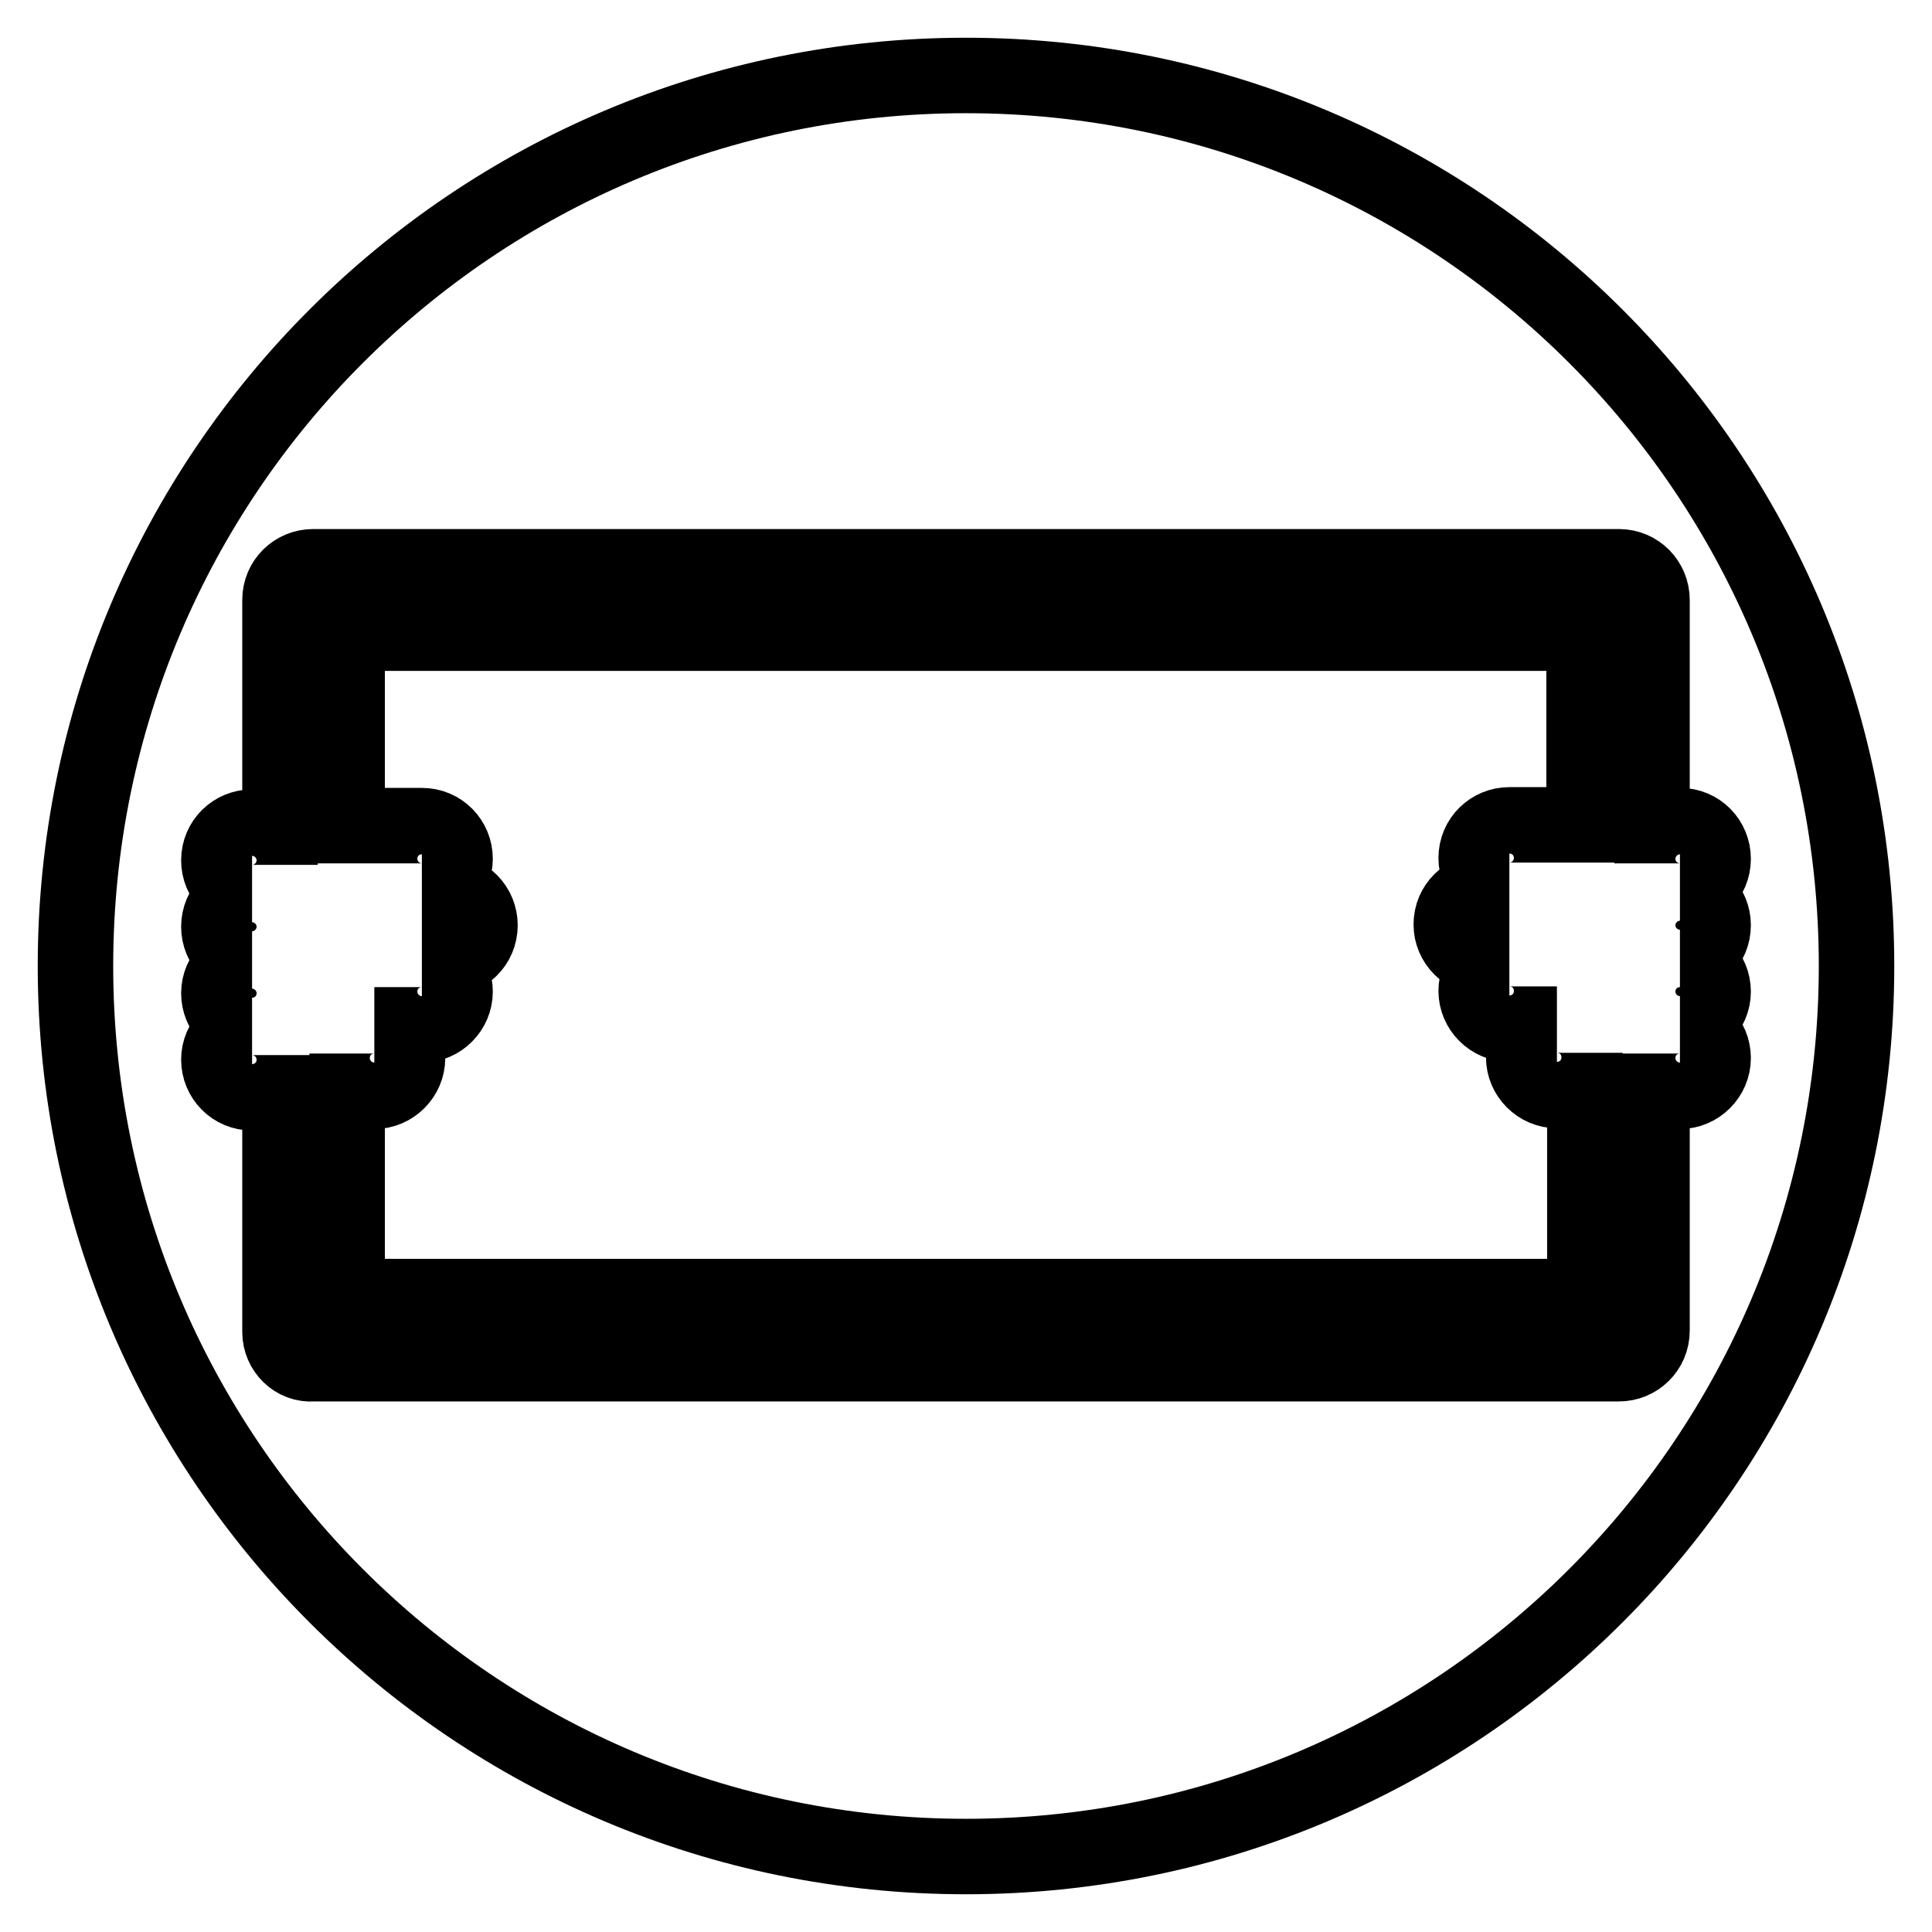
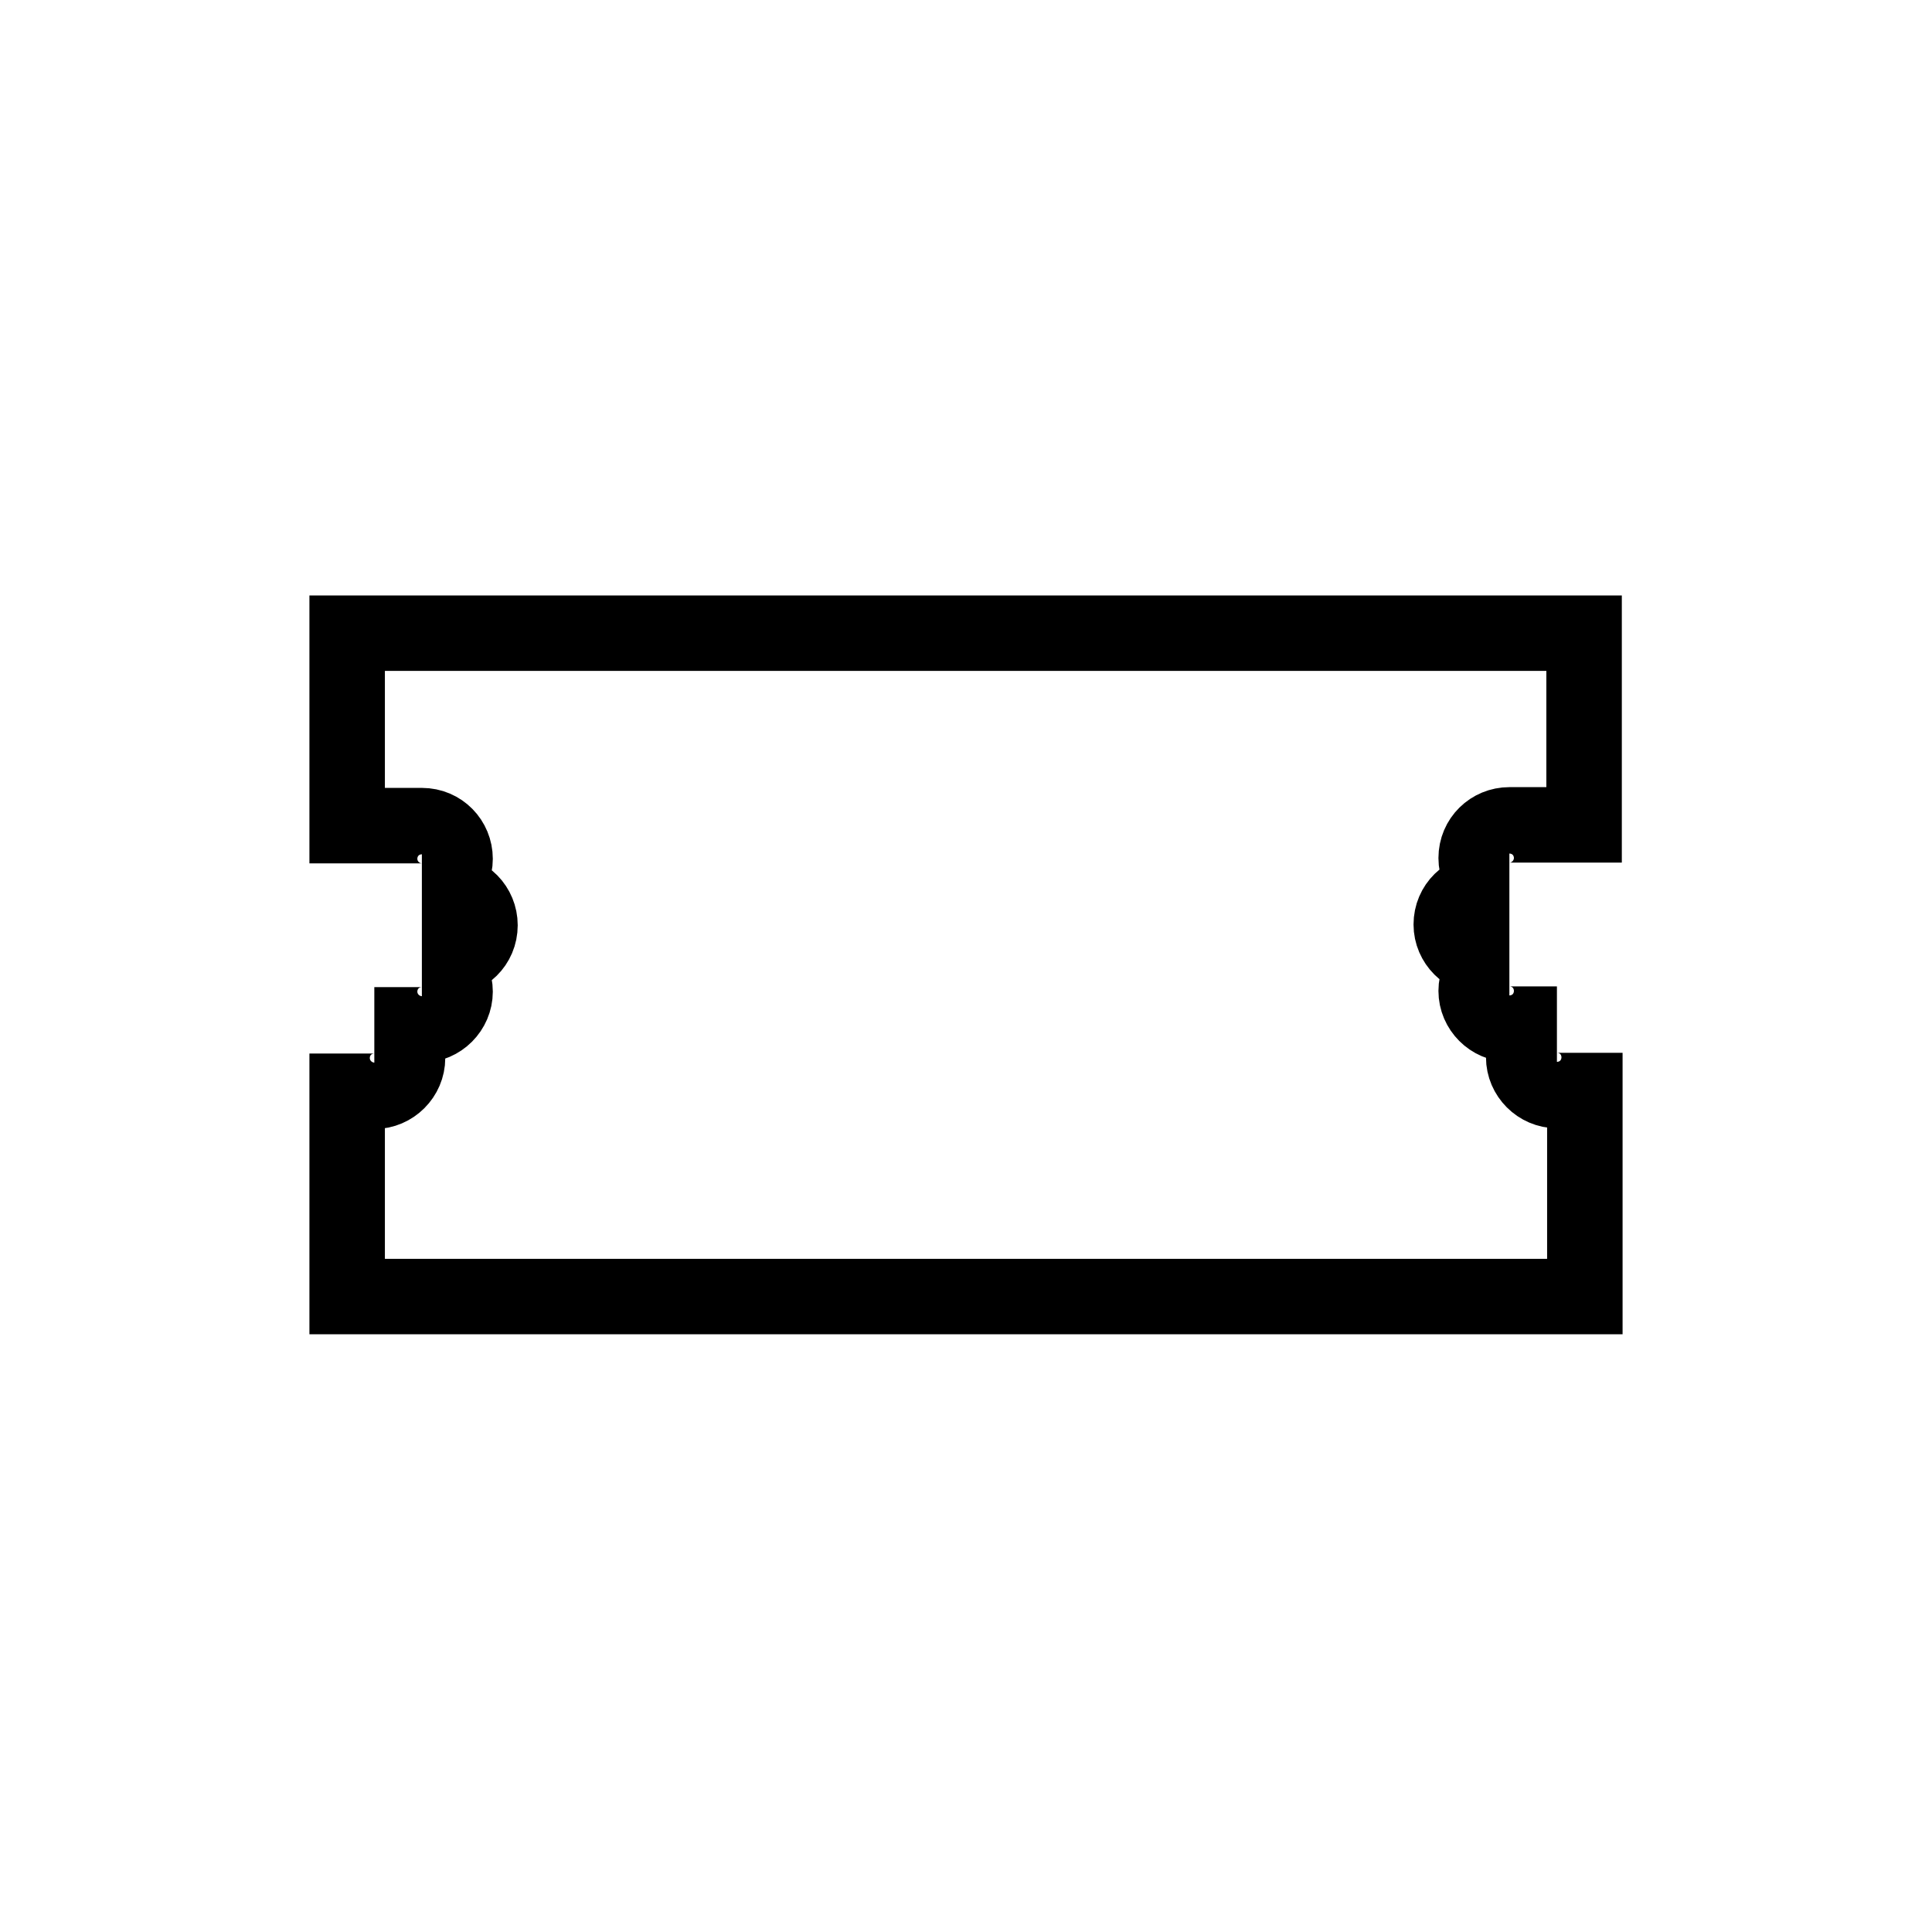
<svg xmlns="http://www.w3.org/2000/svg" version="1.1" x="0px" y="0px" viewBox="0 0 256 256" enable-background="new 0 0 256 256" xml:space="preserve">
  <g>
    <g>
      <g>
        <g>
-           <path stroke-width="10" fill-opacity="0" stroke="#000000" d="M128,246c65.2,0,118-52.8,118-118c0-65.2-52.8-118-118-118C62.8,10,10,62.8,10,128C10,193.2,62.8,246,128,246z M37.1,176.5v-31.7h-3.7c-2.5,0-4.4-2-4.4-4.4s2-4.4,4.4-4.4c-2.5,0-4.4-2-4.4-4.4s2-4.4,4.4-4.4c-2.5,0-4.4-2-4.4-4.4c0-2.5,2-4.4,4.4-4.4c-2.5,0-4.4-2-4.4-4.4c0-2.5,2-4.4,4.4-4.4h3.7V79.5c0-2.5,2-4.4,4.4-4.4h173c2.5,0,4.4,2,4.4,4.4v29.9h3.7c2.5,0,4.4,2,4.4,4.4c0,2.5-2,4.4-4.4,4.4c2.5,0,4.4,2,4.4,4.4c0,2.5-2,4.4-4.4,4.4c2.5,0,4.4,2,4.4,4.4s-2,4.4-4.4,4.4c2.5,0,4.4,2,4.4,4.4s-2,4.4-4.4,4.4h-3.7v31.7c0,2.5-2,4.4-4.4,4.4h-173C39.1,180.9,37.1,178.9,37.1,176.5z" />
          <path stroke-width="10" fill-opacity="0" stroke="#000000" d="M46,109.4h9.9c2.5,0,4.4,2,4.4,4.4s-2,4.4-4.4,4.4h3.3c2.5,0,4.4,2,4.4,4.4c0,2.5-2,4.4-4.4,4.4h-3.3c2.5,0,4.4,2,4.4,4.4s-2,4.4-4.4,4.4h-6.3c2.5,0,4.4,2,4.4,4.4s-2,4.4-4.4,4.4H46v27.2H210v-27.3h-3.7c-2.4,0-4.4-2-4.4-4.4s2-4.4,4.4-4.4h-6.3c-2.4,0-4.4-2-4.4-4.4s2-4.4,4.4-4.4h-3.3c-2.4,0-4.4-2-4.4-4.4c0-2.5,2-4.4,4.4-4.4h3.3c-2.4,0-4.4-2-4.4-4.4c0-2.5,2-4.4,4.4-4.4h9.9V83.9H46V109.4z" />
        </g>
      </g>
      <g />
      <g />
      <g />
      <g />
      <g />
      <g />
      <g />
      <g />
      <g />
      <g />
      <g />
      <g />
      <g />
      <g />
      <g />
    </g>
  </g>
</svg>